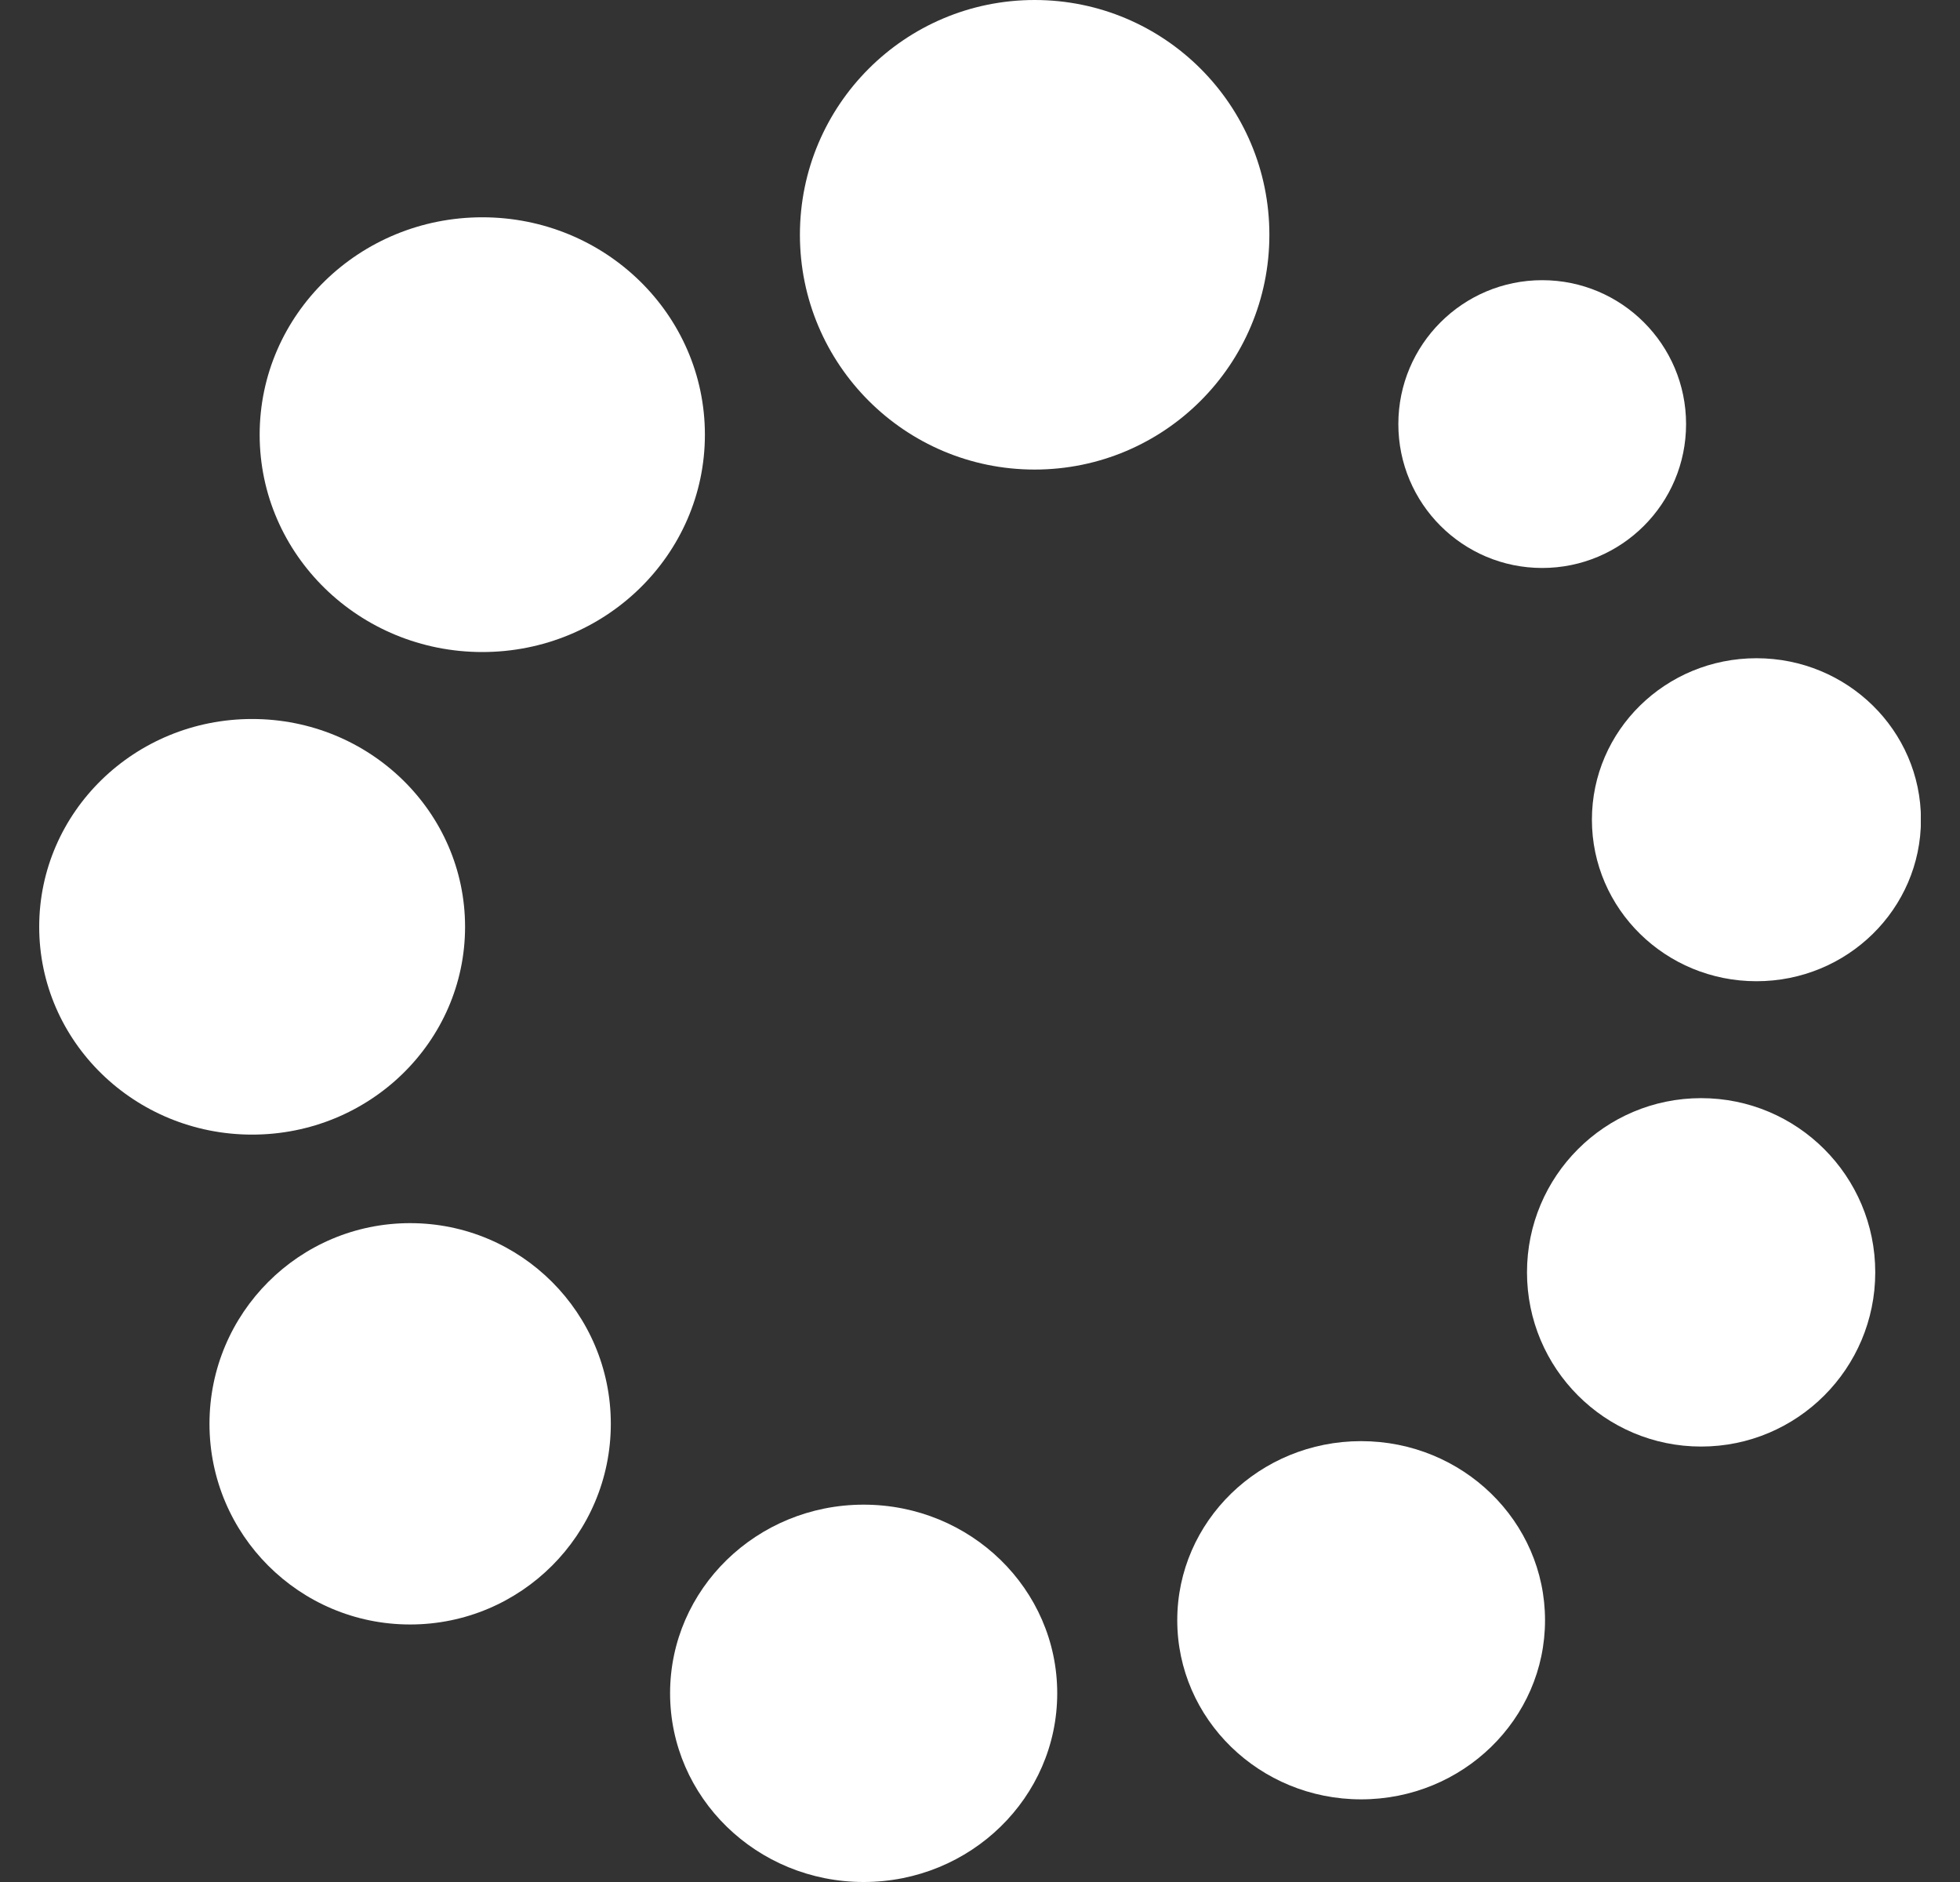
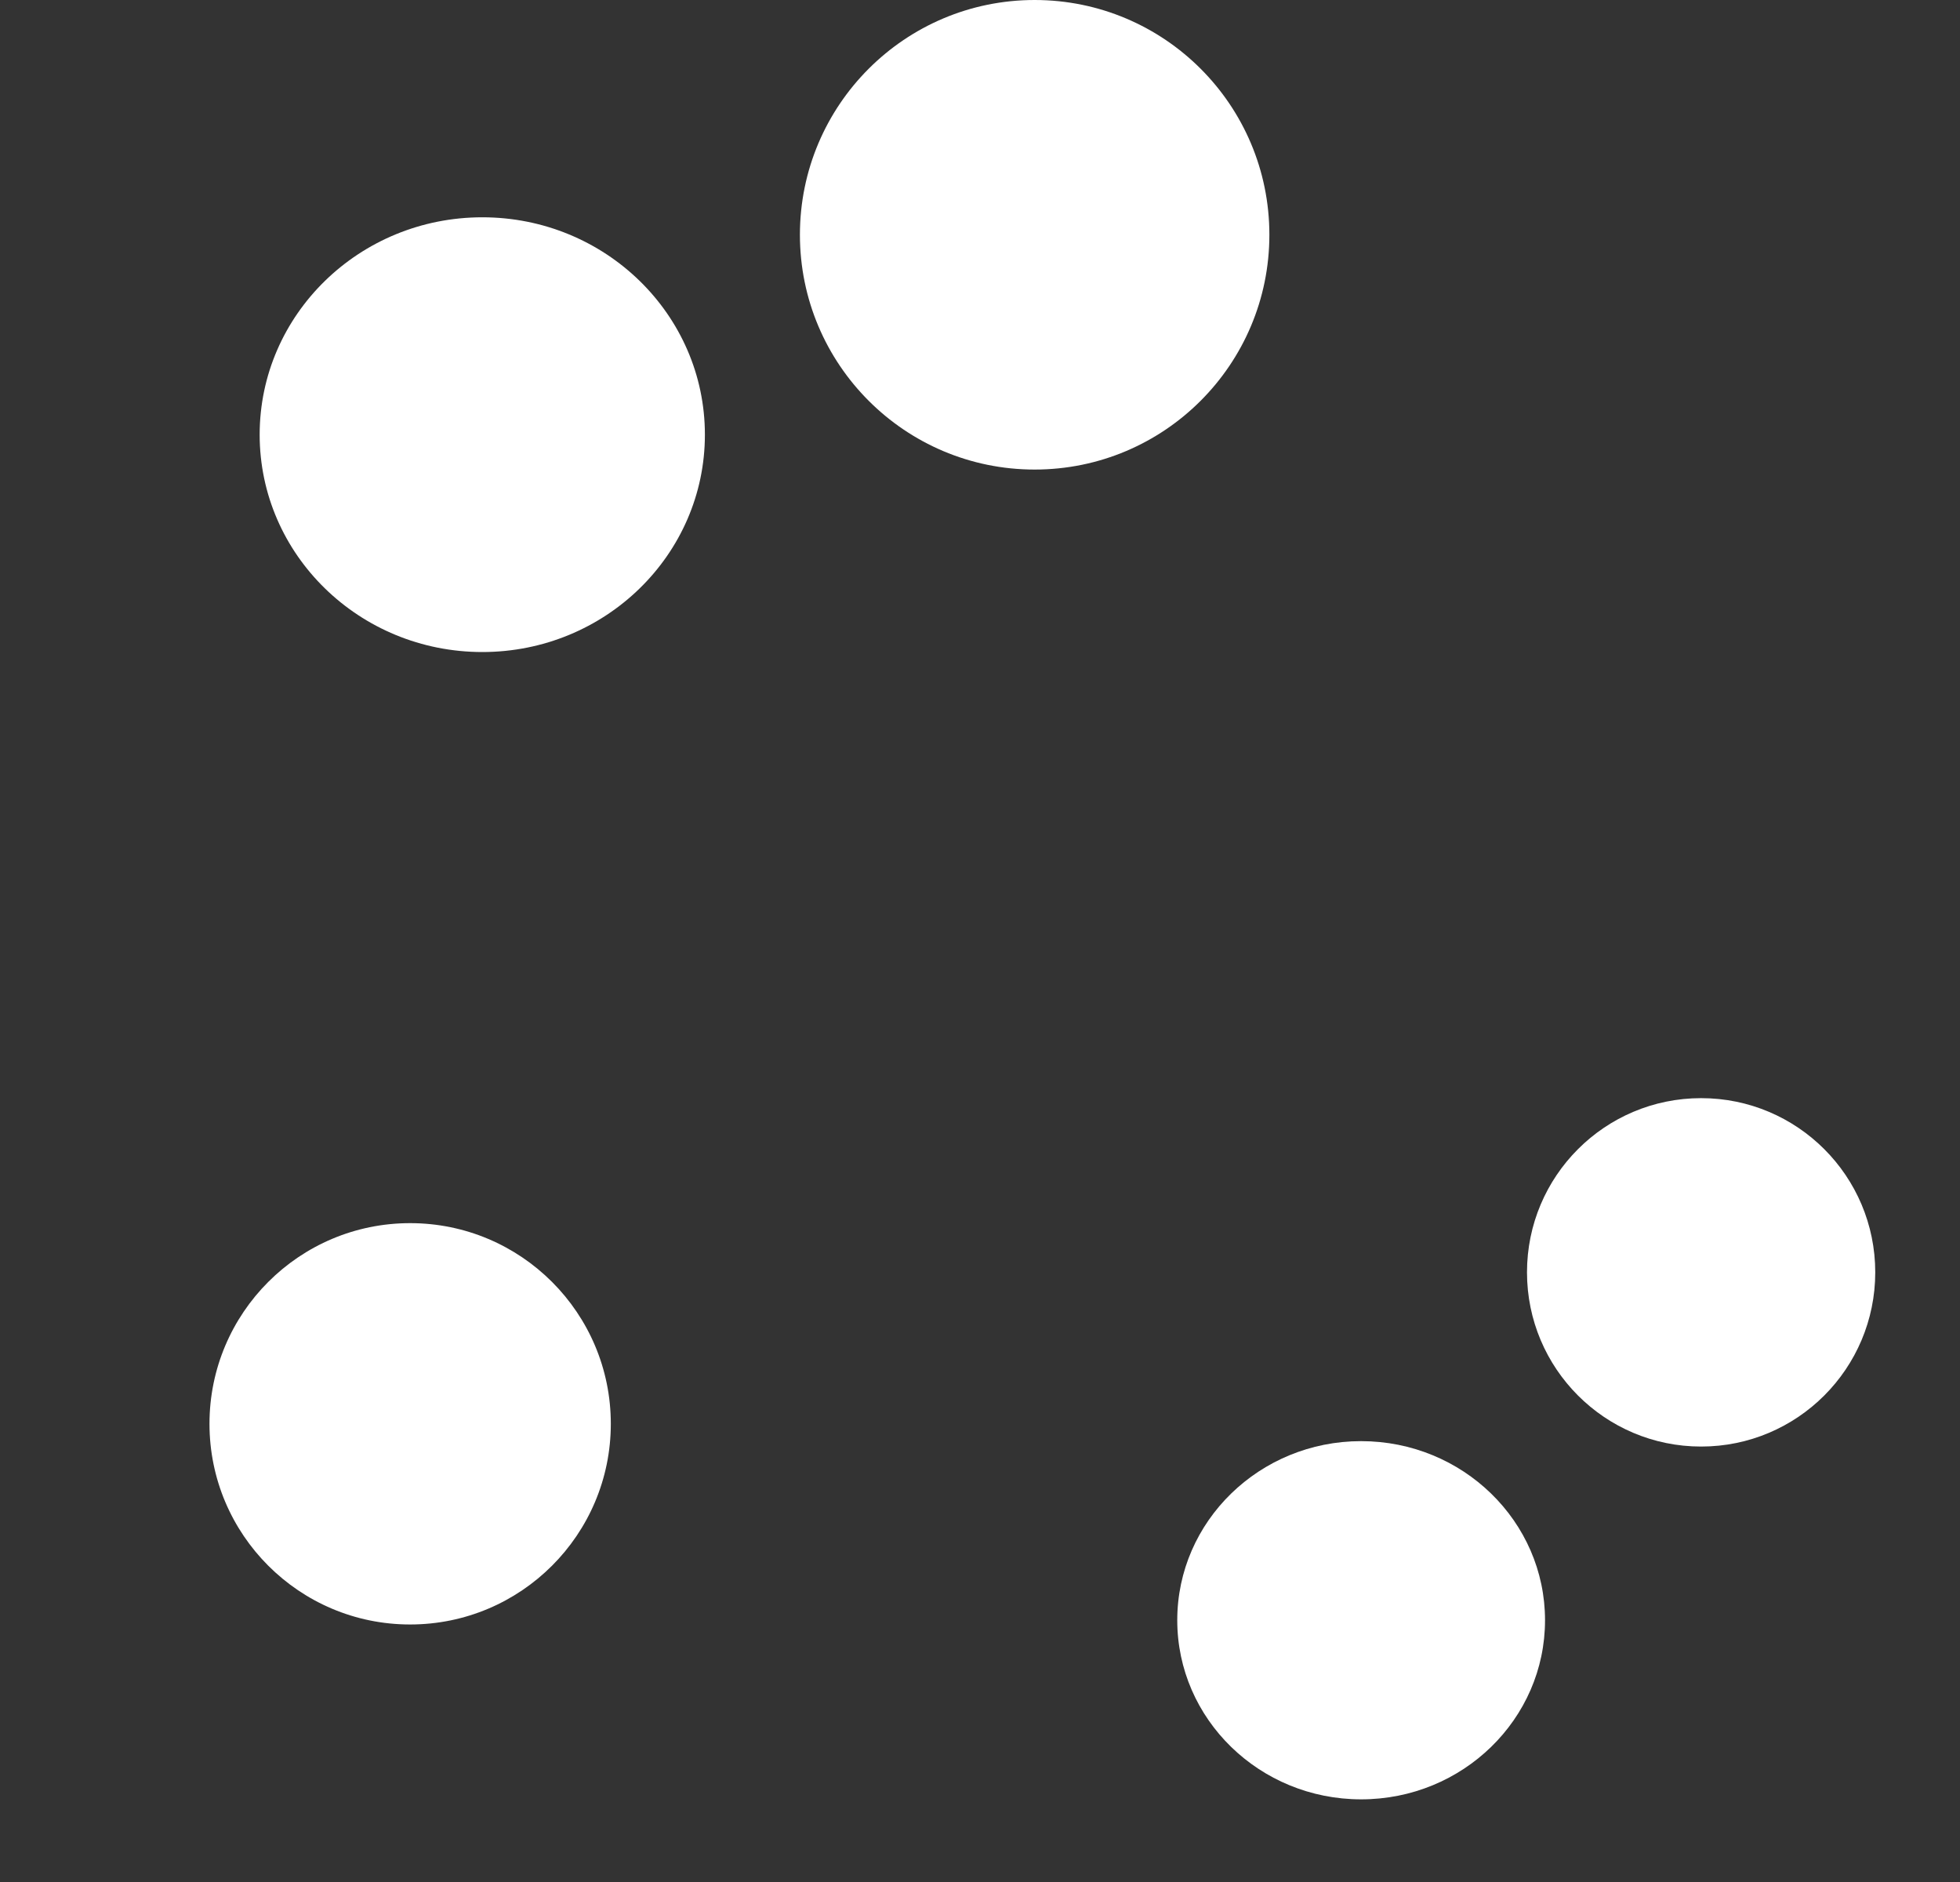
<svg xmlns="http://www.w3.org/2000/svg" width="25" height="24" viewBox="0 0 25 24" fill="none">
  <rect x="0" y="0" width="25" height="24" fill="#333333" stroke="none" />
  <g clip-path="url(#clip0_240_1780)">
    <path d="M5.231 20.716C6.645 20.716 7.791 19.57 7.791 18.157C7.791 16.744 6.645 15.598 5.231 15.598C3.818 15.598 2.672 16.744 2.672 18.157C2.672 19.57 3.818 20.716 5.231 20.716Z" fill="white" />
    <path d="M21.698 18.447C22.925 18.447 23.919 17.452 23.919 16.225C23.919 14.998 22.925 14.004 21.698 14.004C20.471 14.004 19.477 14.998 19.477 16.225C19.477 17.452 20.471 18.447 21.698 18.447Z" fill="white" />
-     <path d="M19.671 7.243C20.684 7.243 21.506 6.422 21.506 5.408C21.506 4.395 20.684 3.573 19.671 3.573C18.658 3.573 17.836 4.395 17.836 5.408C17.836 6.422 18.658 7.243 19.671 7.243Z" fill="white" />
-     <path d="M3.216 14.469C4.716 14.469 5.932 13.282 5.932 11.819C5.932 10.355 4.716 9.169 3.216 9.169C1.716 9.169 0.5 10.355 0.5 11.819C0.5 13.282 1.716 14.469 3.216 14.469Z" fill="white" />
-     <path d="M11.016 24C12.38 24 13.485 22.922 13.485 21.593C13.485 20.265 12.38 19.188 11.016 19.188C9.652 19.188 8.547 20.265 8.547 21.593C8.547 22.922 9.652 24 11.016 24Z" fill="white" />
    <path d="M17.361 22.946C18.657 22.946 19.707 21.923 19.707 20.662C19.707 19.401 18.657 18.378 17.361 18.378C16.066 18.378 15.016 19.401 15.016 20.662C15.016 21.923 16.066 22.946 17.361 22.946Z" fill="white" />
    <path d="M6.152 8.315C7.72 8.315 8.991 7.074 8.991 5.543C8.991 4.012 7.72 2.771 6.152 2.771C4.584 2.771 3.312 4.012 3.312 5.543C3.312 7.074 4.584 8.315 6.152 8.315Z" fill="white" />
-     <path d="M22.404 12.513C23.563 12.513 24.502 11.591 24.502 10.453C24.502 9.316 23.563 8.394 22.404 8.394C21.244 8.394 20.305 9.316 20.305 10.453C20.305 11.591 21.244 12.513 22.404 12.513Z" fill="white" />
    <path d="M13.197 5.988C14.851 5.988 16.191 4.647 16.191 2.994C16.191 1.34 14.851 0 13.197 0C11.544 0 10.203 1.34 10.203 2.994C10.203 4.647 11.544 5.988 13.197 5.988Z" fill="white" />
  </g>
  <defs>
    <clipPath id="clip0_240_1780">
      <rect width="24" height="24" fill="white" transform="translate(0.5)" />
    </clipPath>
  </defs>
</svg>